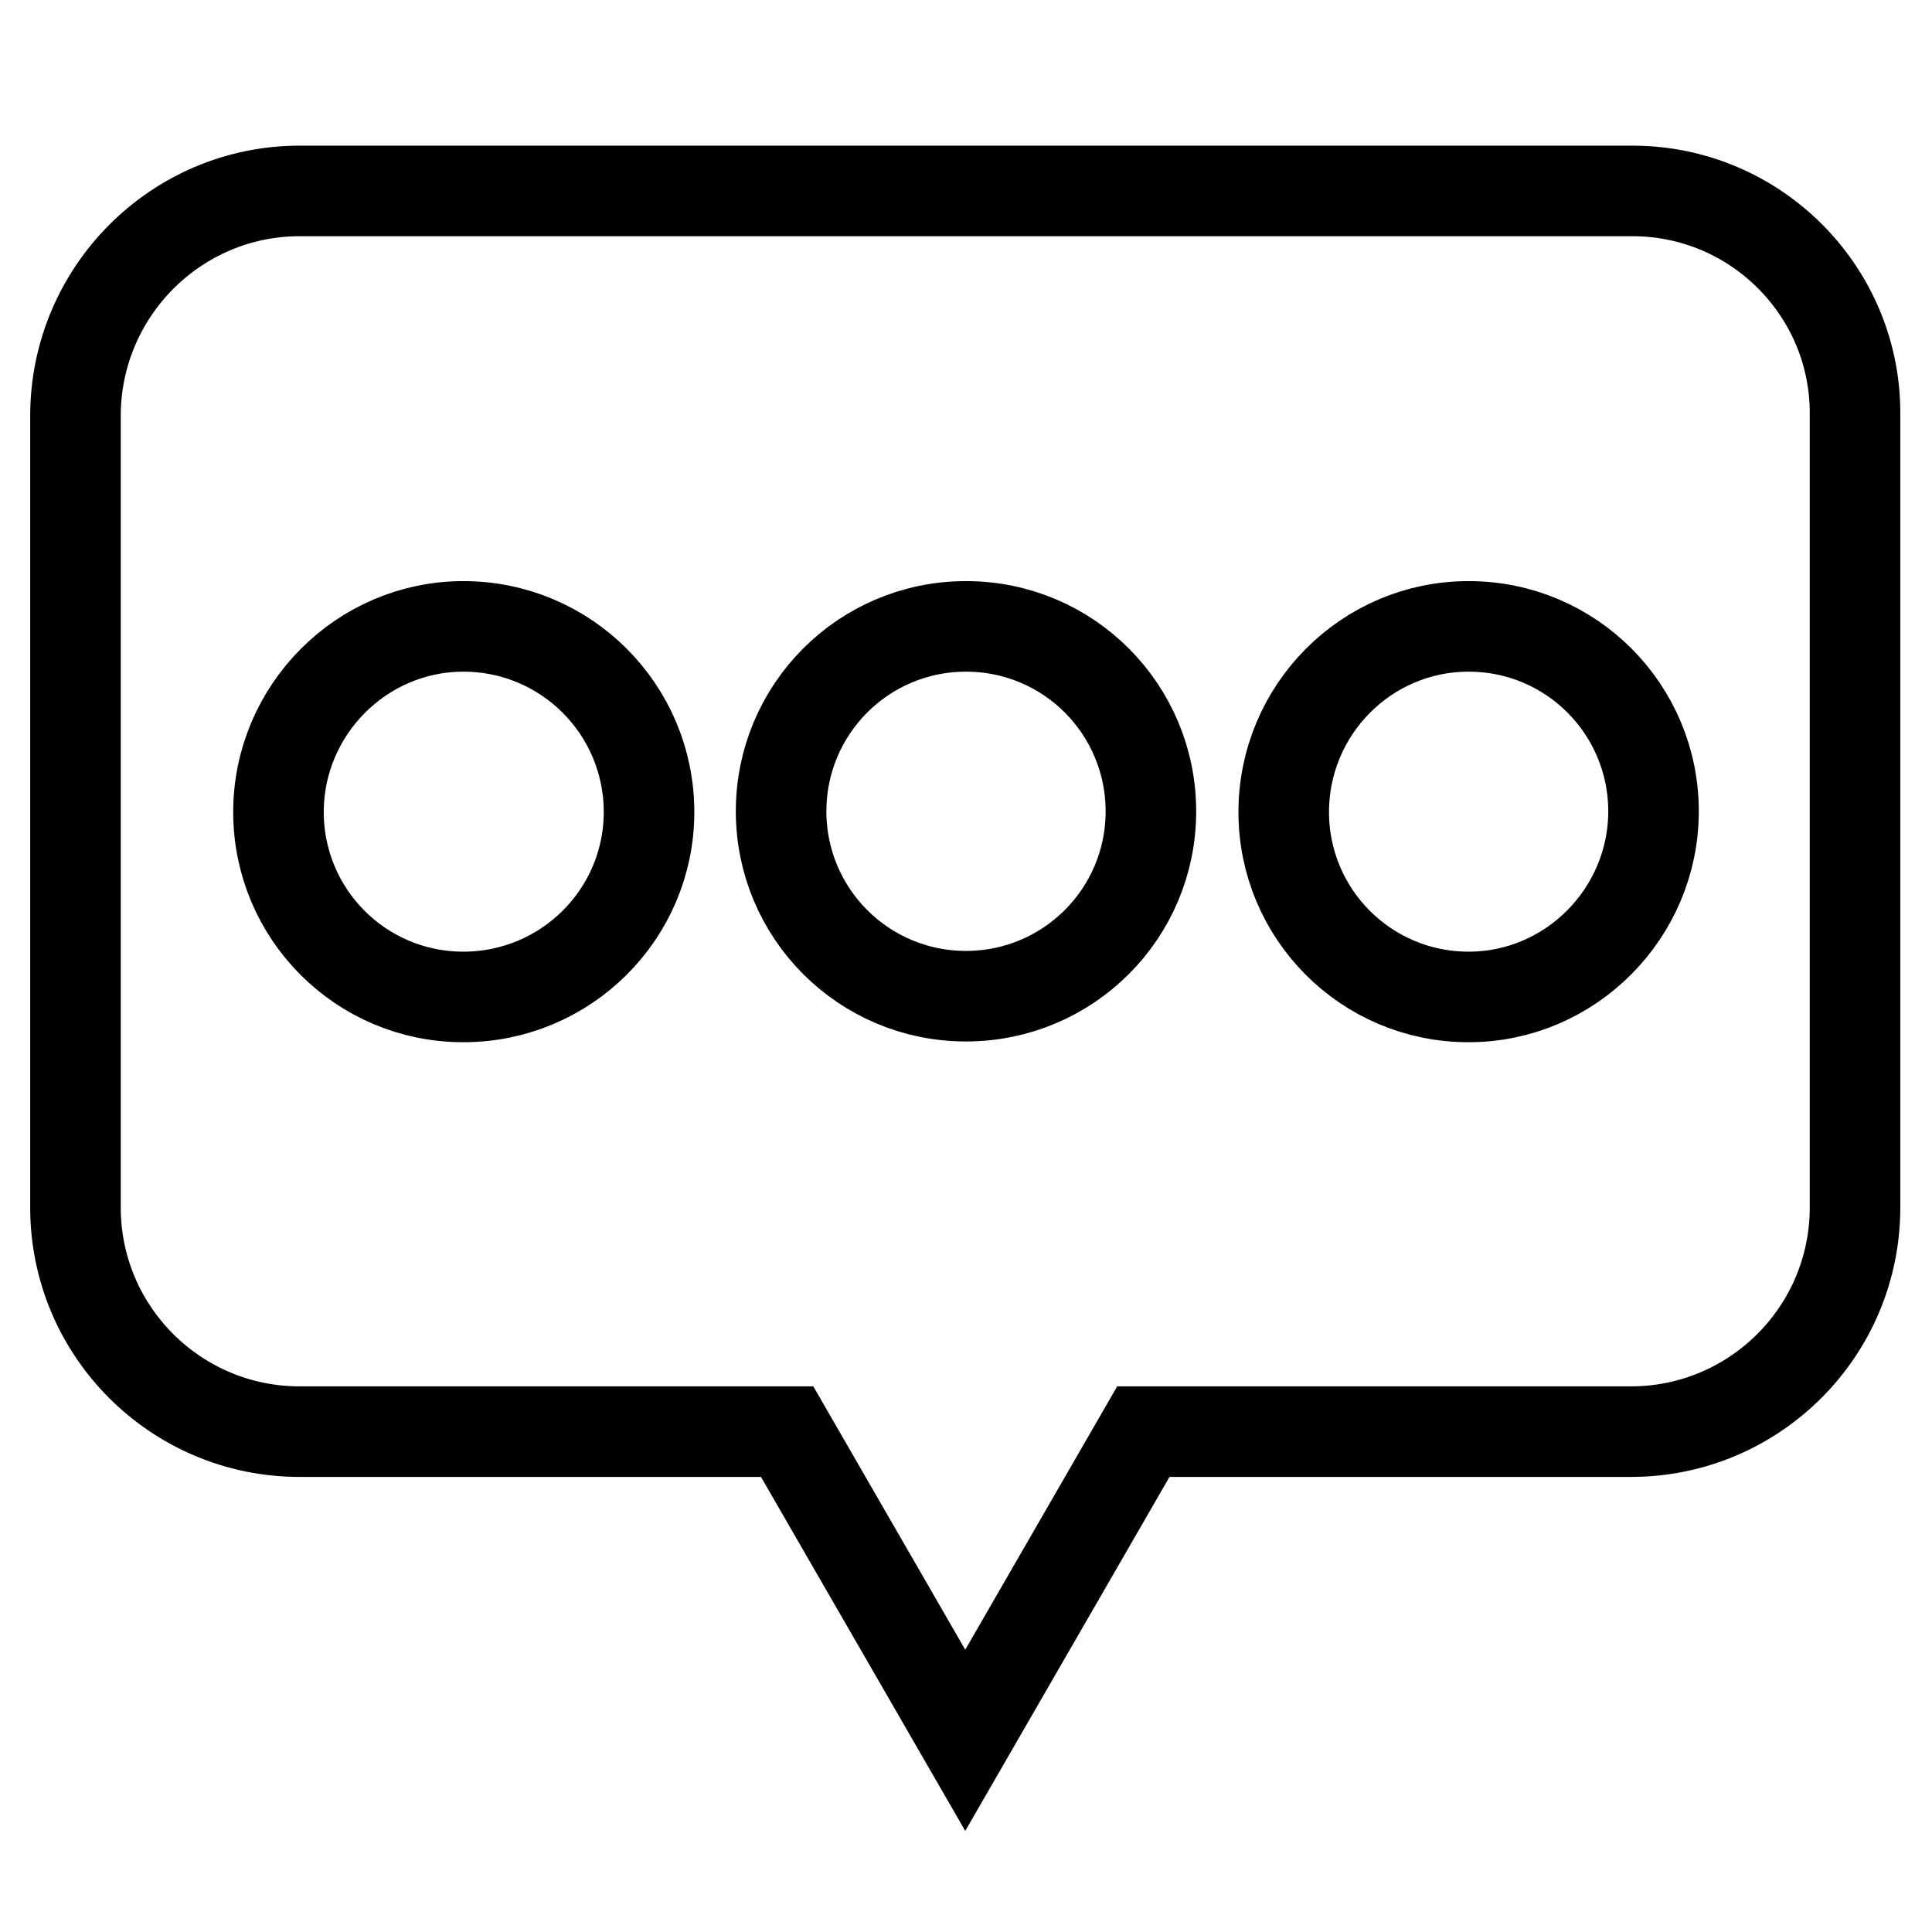
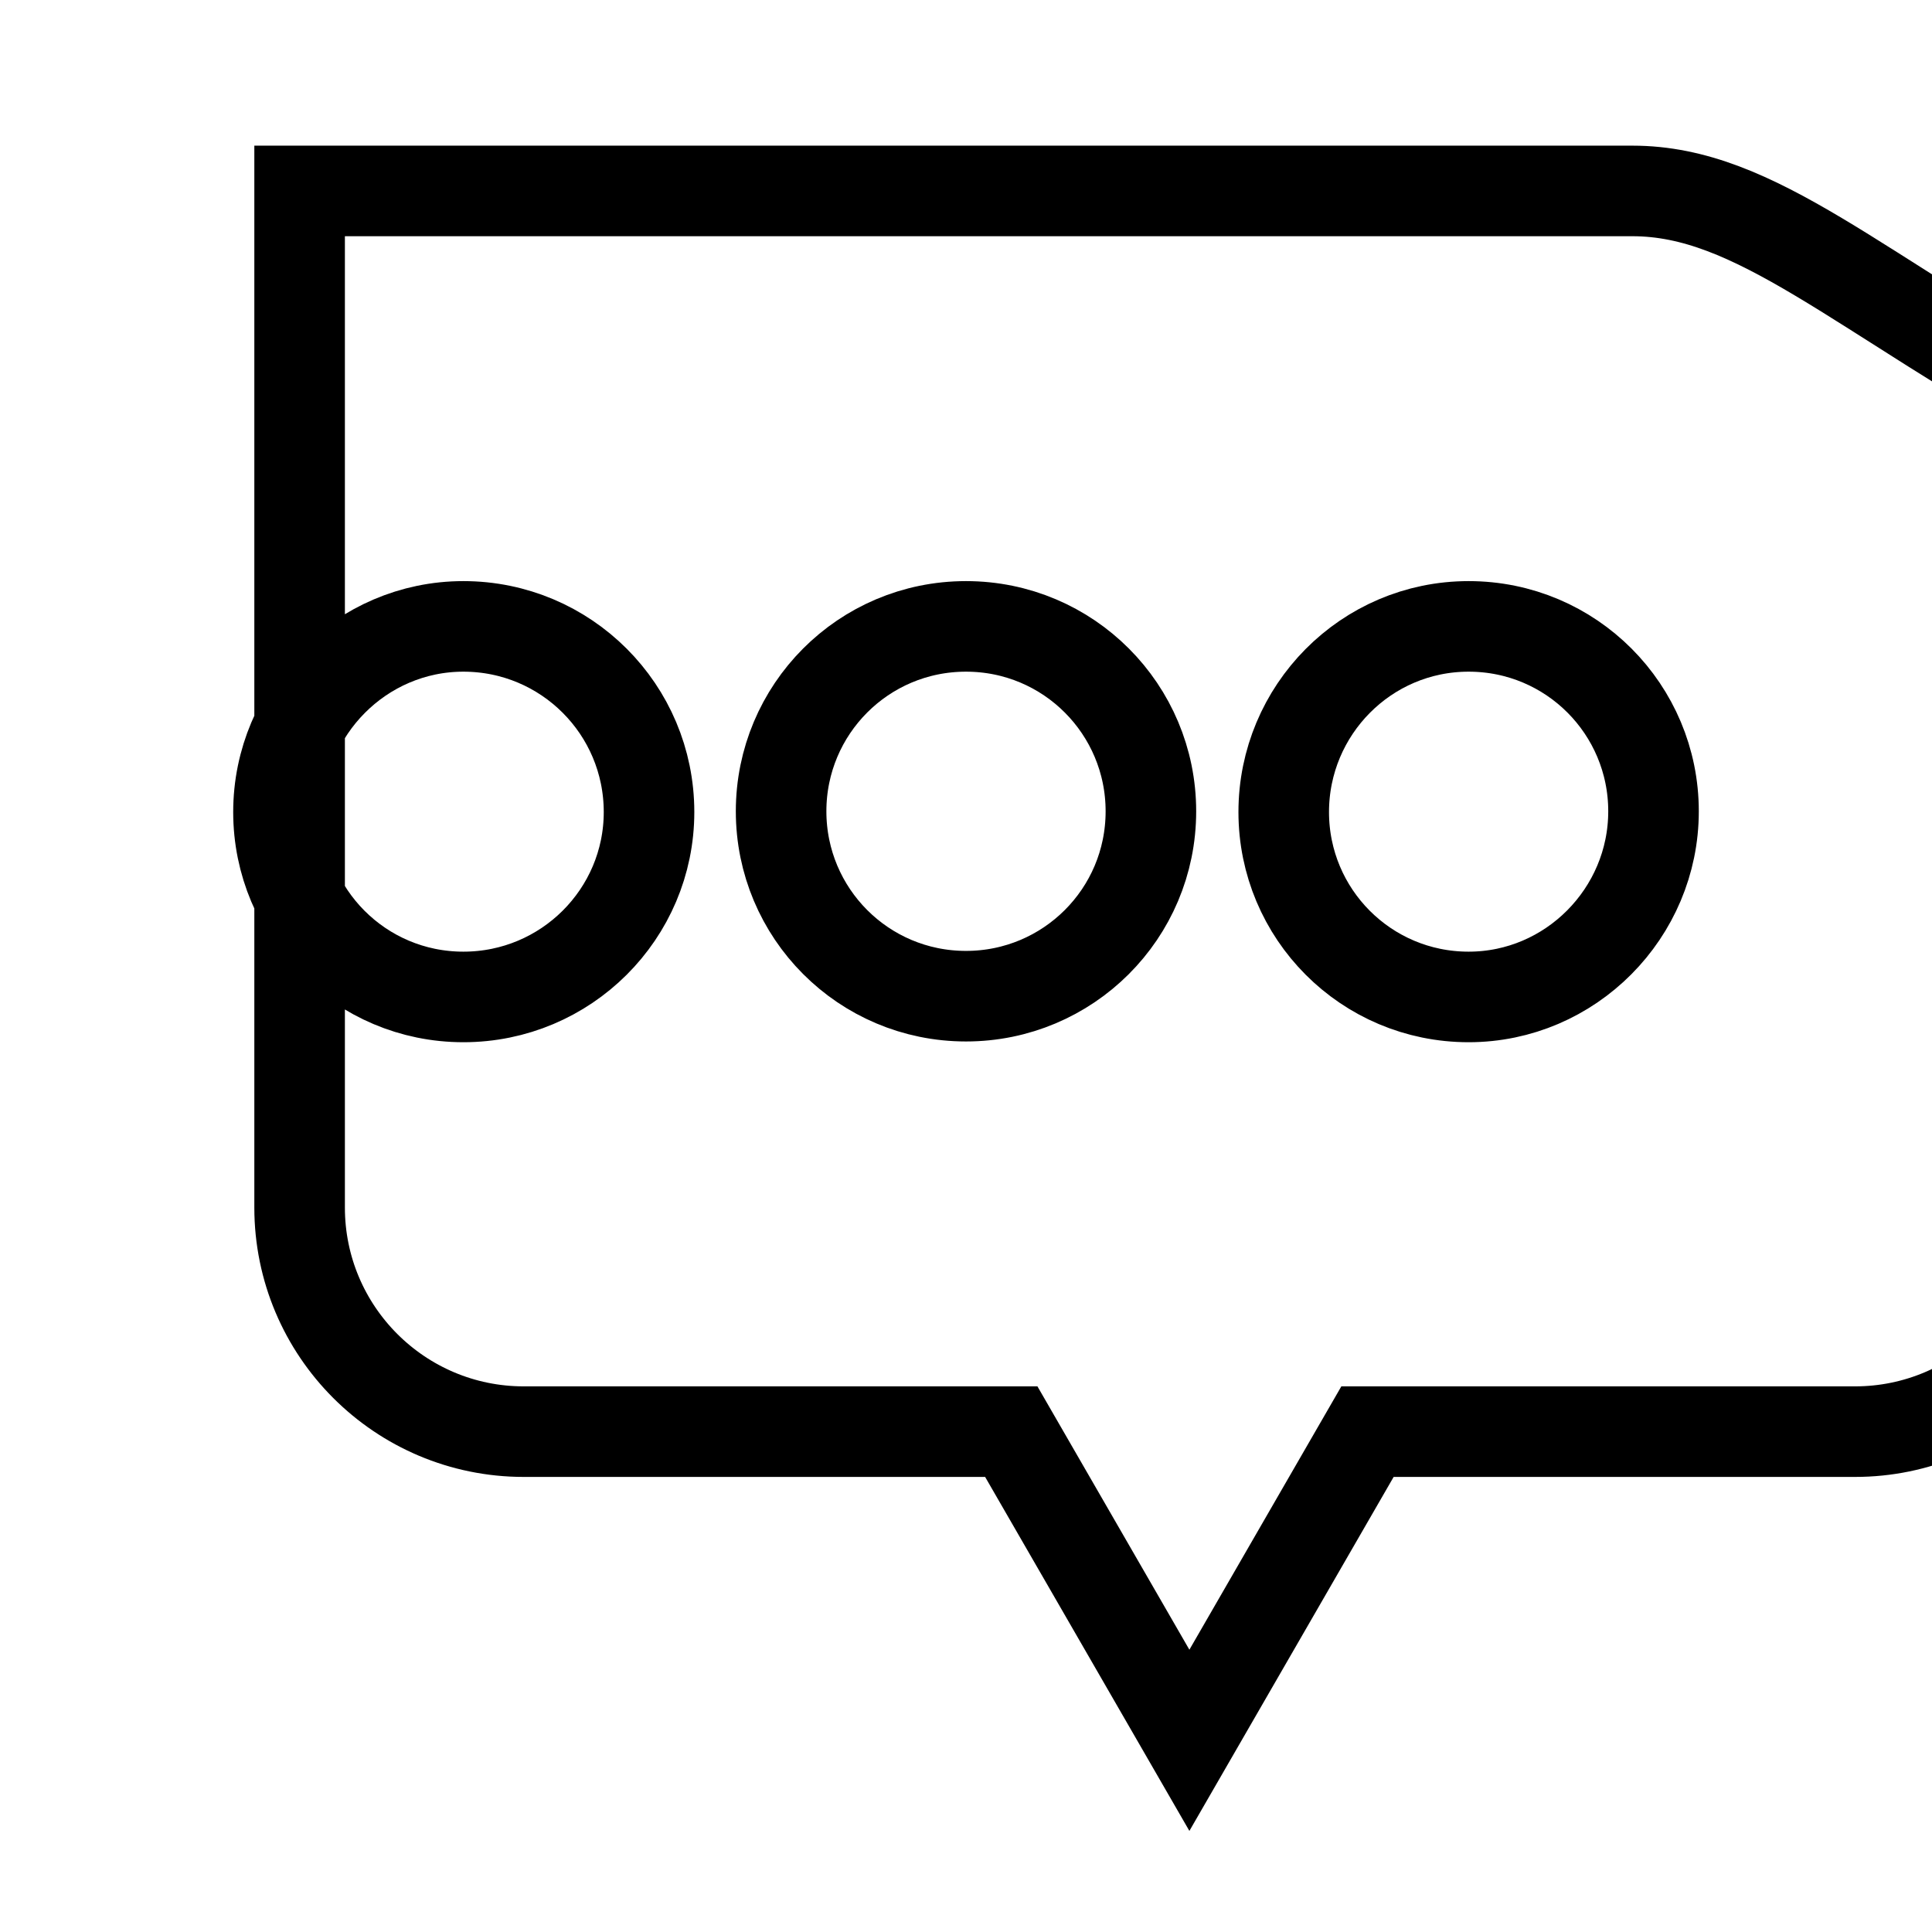
<svg xmlns="http://www.w3.org/2000/svg" version="1.1" x="0px" y="0px" viewBox="0 0 256 256" enable-background="new 0 0 256 256" xml:space="preserve">
  <g>
    <g>
-       <path stroke-width="12" fill-opacity="0" stroke="#000000" d="M216.3,25.3H39.7C23.3,25.3,10,38.7,10,55.1V160c0,16.4,13.3,29.7,29.7,29.7h64.6l23.6,40.9l23.6-40.9h64.6c16.4,0,29.7-13.3,29.7-29.7V55.1C246,38.7,232.7,25.3,216.3,25.3z M128,83c13.6,0,24.5,11,24.5,24.5c0,13.6-11,24.5-24.5,24.5c-13.6,0-24.5-11-24.5-24.5C103.5,94,114.4,83,128,83z M61.4,132.1c-13.6,0-24.5-11-24.5-24.5S47.9,83,61.4,83C75,83,86,94,86,107.6C86,121.1,75,132.1,61.4,132.1z M194.6,132.1c-13.6,0-24.5-11-24.5-24.5S181,83,194.6,83c13.6,0,24.5,11,24.5,24.5S208.1,132.1,194.6,132.1z" />
+       <path stroke-width="12" fill-opacity="0" stroke="#000000" d="M216.3,25.3H39.7V160c0,16.4,13.3,29.7,29.7,29.7h64.6l23.6,40.9l23.6-40.9h64.6c16.4,0,29.7-13.3,29.7-29.7V55.1C246,38.7,232.7,25.3,216.3,25.3z M128,83c13.6,0,24.5,11,24.5,24.5c0,13.6-11,24.5-24.5,24.5c-13.6,0-24.5-11-24.5-24.5C103.5,94,114.4,83,128,83z M61.4,132.1c-13.6,0-24.5-11-24.5-24.5S47.9,83,61.4,83C75,83,86,94,86,107.6C86,121.1,75,132.1,61.4,132.1z M194.6,132.1c-13.6,0-24.5-11-24.5-24.5S181,83,194.6,83c13.6,0,24.5,11,24.5,24.5S208.1,132.1,194.6,132.1z" />
    </g>
  </g>
</svg>